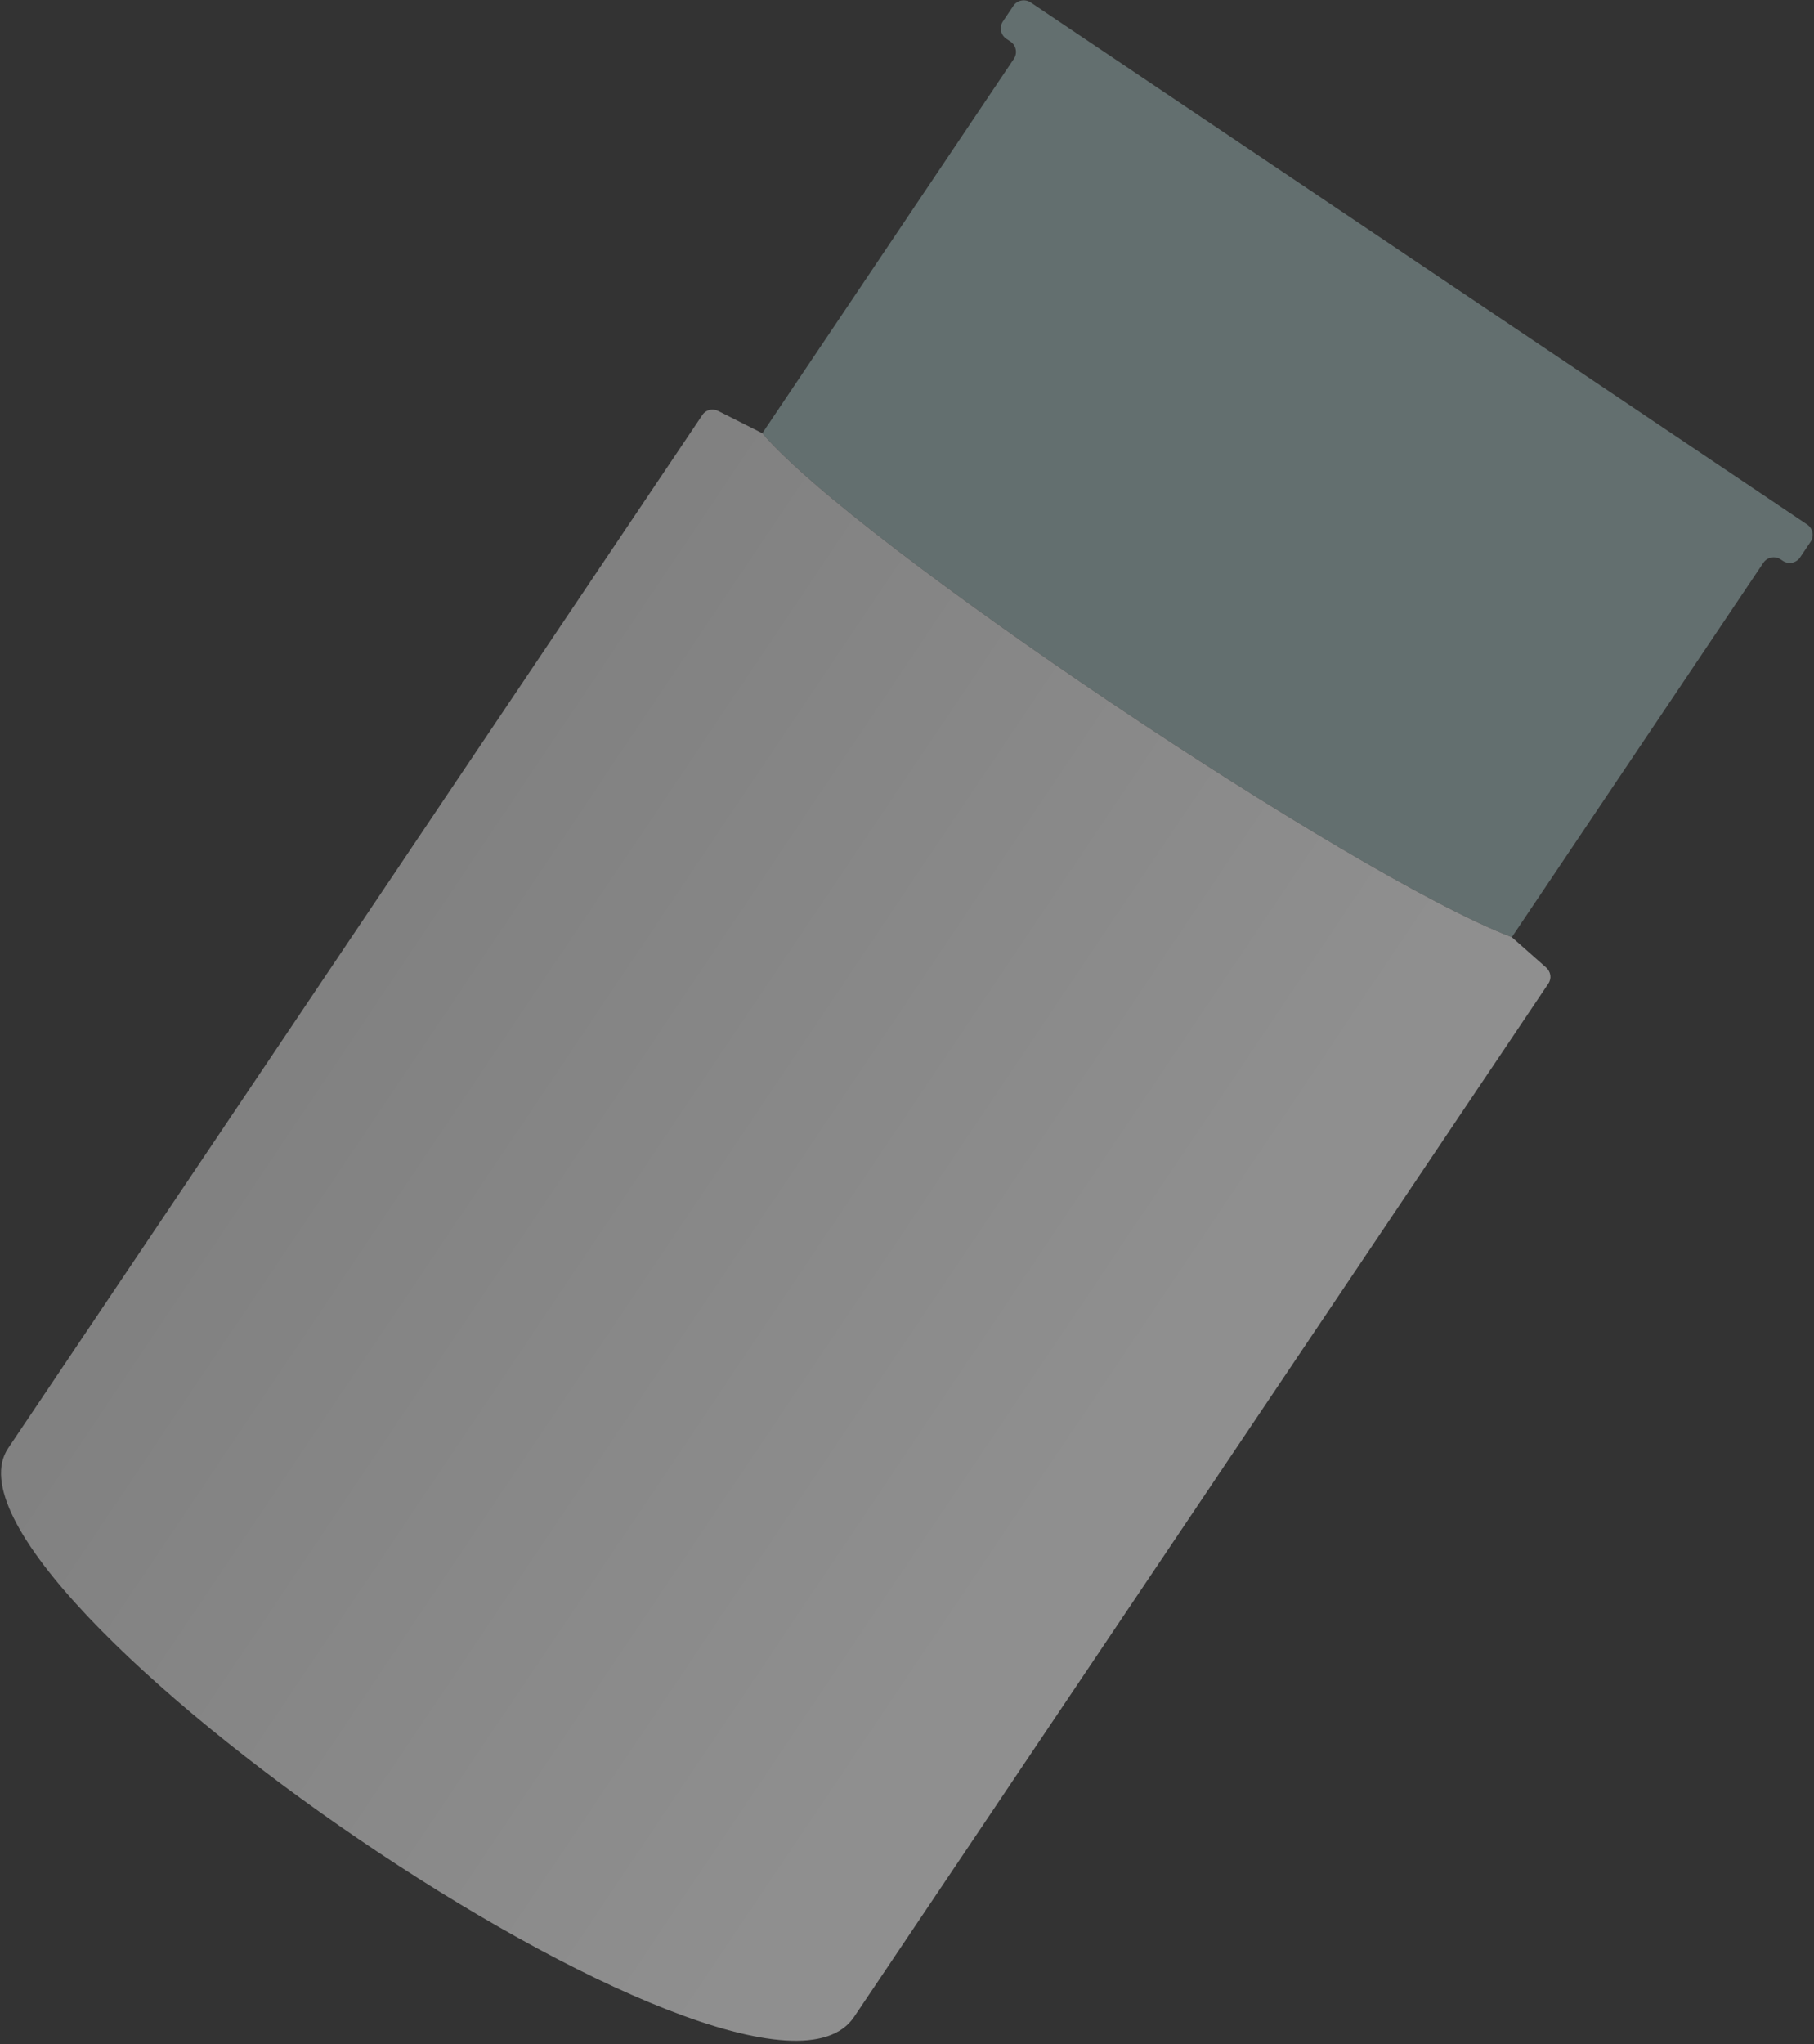
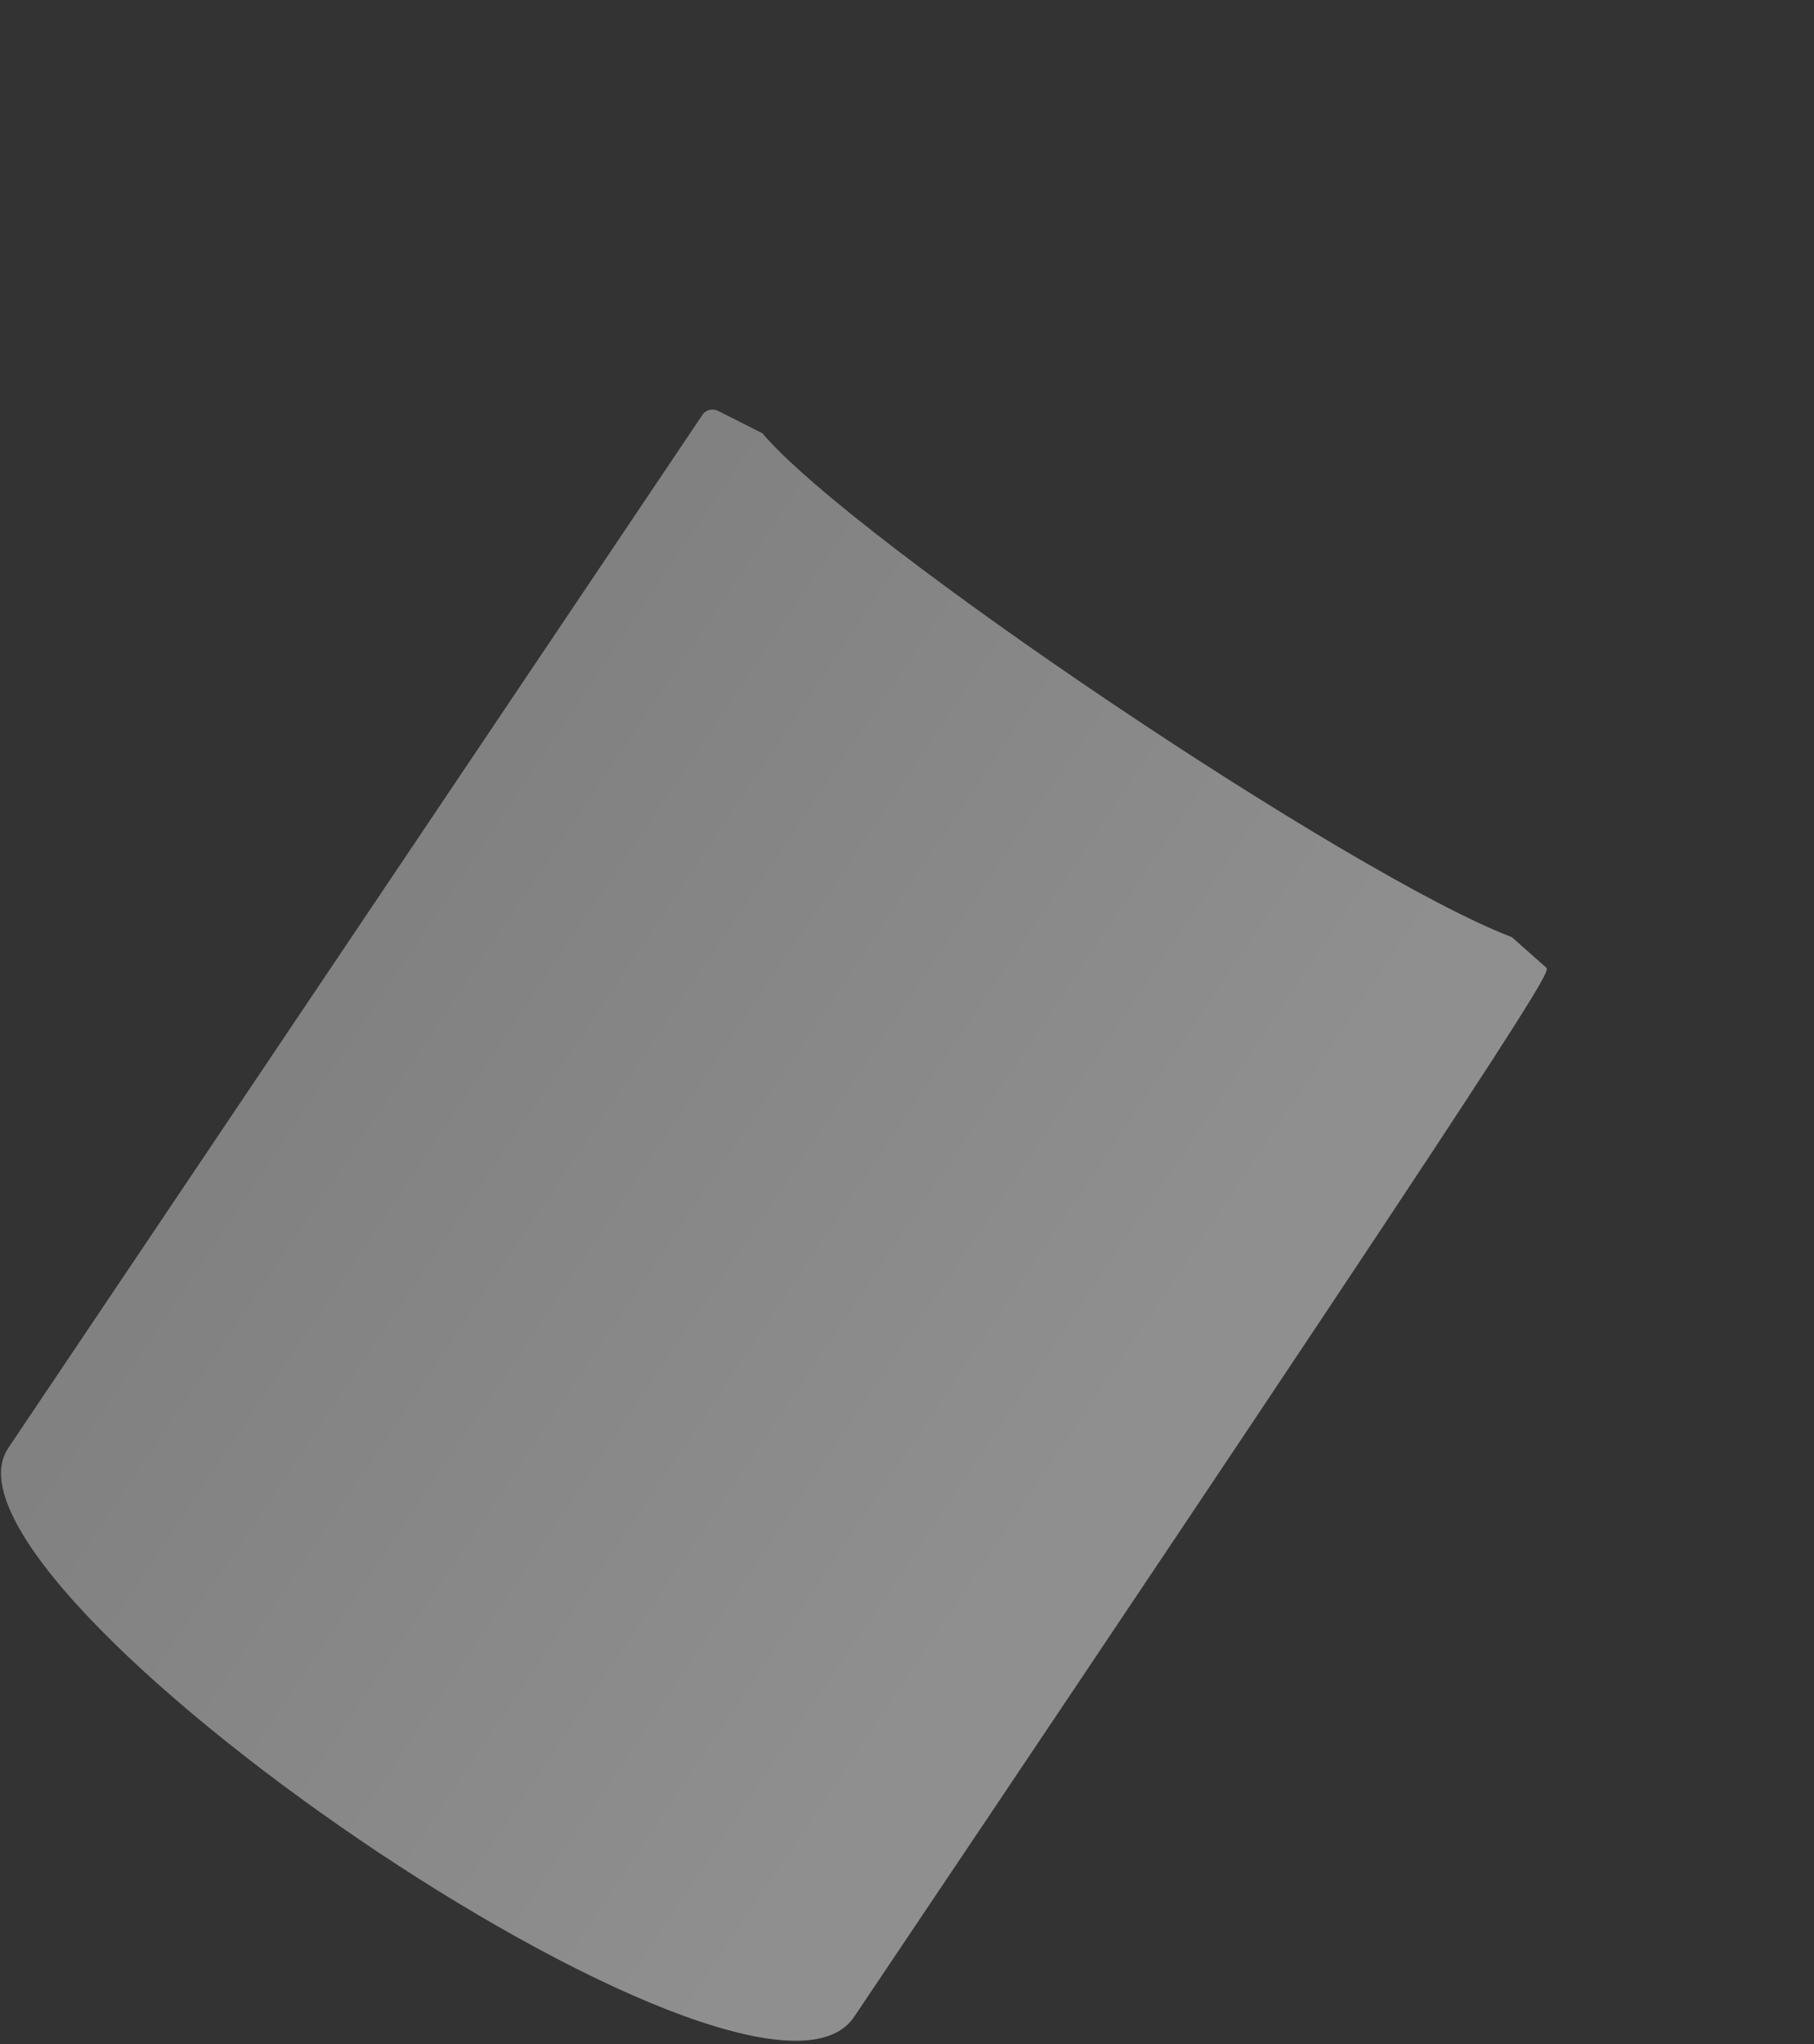
<svg xmlns="http://www.w3.org/2000/svg" width="427" height="481" viewBox="0 0 427 481" fill="none">
  <rect x="0" y="0" width="427" height="481" fill="#333333" stroke="none" />
  <g opacity="0.5">
-     <path d="M179.445 101.944C201.203 127.55 318.088 206.111 355.871 220.523C378.993 186.122 415.078 132.433 415.078 132.433V132.433C415.984 131.085 417.811 130.727 419.159 131.632V131.632L419.647 131.96C420.994 132.866 422.821 132.508 423.727 131.16L426.187 127.5C427.093 126.152 426.735 124.326 425.387 123.42L242.617 0.576C241.269 -0.329 239.442 0.029 238.537 1.376L236.077 5.037C235.171 6.384 235.529 8.211 236.877 9.117L237.853 9.773V9.773C239.2 10.679 239.559 12.506 238.653 13.853V13.853C238.653 13.853 202.567 67.543 179.445 101.944Z" fill="#93ABAB" />
    <path fill-rule="evenodd" clip-rule="evenodd" d="M415.078 132.433C415.984 131.085 417.811 130.727 419.159 131.632V131.632C417.811 130.727 415.984 131.085 415.078 132.433V132.433ZM238.653 13.853C239.559 12.506 239.2 10.679 237.853 9.773V9.773C239.2 10.679 239.559 12.506 238.653 13.853V13.853Z" fill="#EBEBEB" />
-     <path d="M1.918 340.775C-19.895 373.229 177.748 509.258 201.037 474.607L364.475 231.439C365.297 230.216 365.043 228.639 363.94 227.662L355.871 220.523C318.088 206.111 201.203 127.55 179.445 101.944L169.077 96.711C167.754 96.043 166.172 96.393 165.345 97.624L1.918 340.775Z" fill="url(#paint0_linear_294_198)" />
+     <path d="M1.918 340.775C-19.895 373.229 177.748 509.258 201.037 474.607C365.297 230.216 365.043 228.639 363.94 227.662L355.871 220.523C318.088 206.111 201.203 127.55 179.445 101.944L169.077 96.711C167.754 96.043 166.172 96.393 165.345 97.624L1.918 340.775Z" fill="url(#paint0_linear_294_198)" />
  </g>
  <defs>
    <linearGradient id="paint0_linear_294_198" x1="158.741" y1="482.721" x2="-466.679" y2="62.364" gradientUnits="userSpaceOnUse">
      <stop stop-color="#EBEBEB" />
      <stop offset="1" stop-color="#858585" />
    </linearGradient>
  </defs>
</svg>